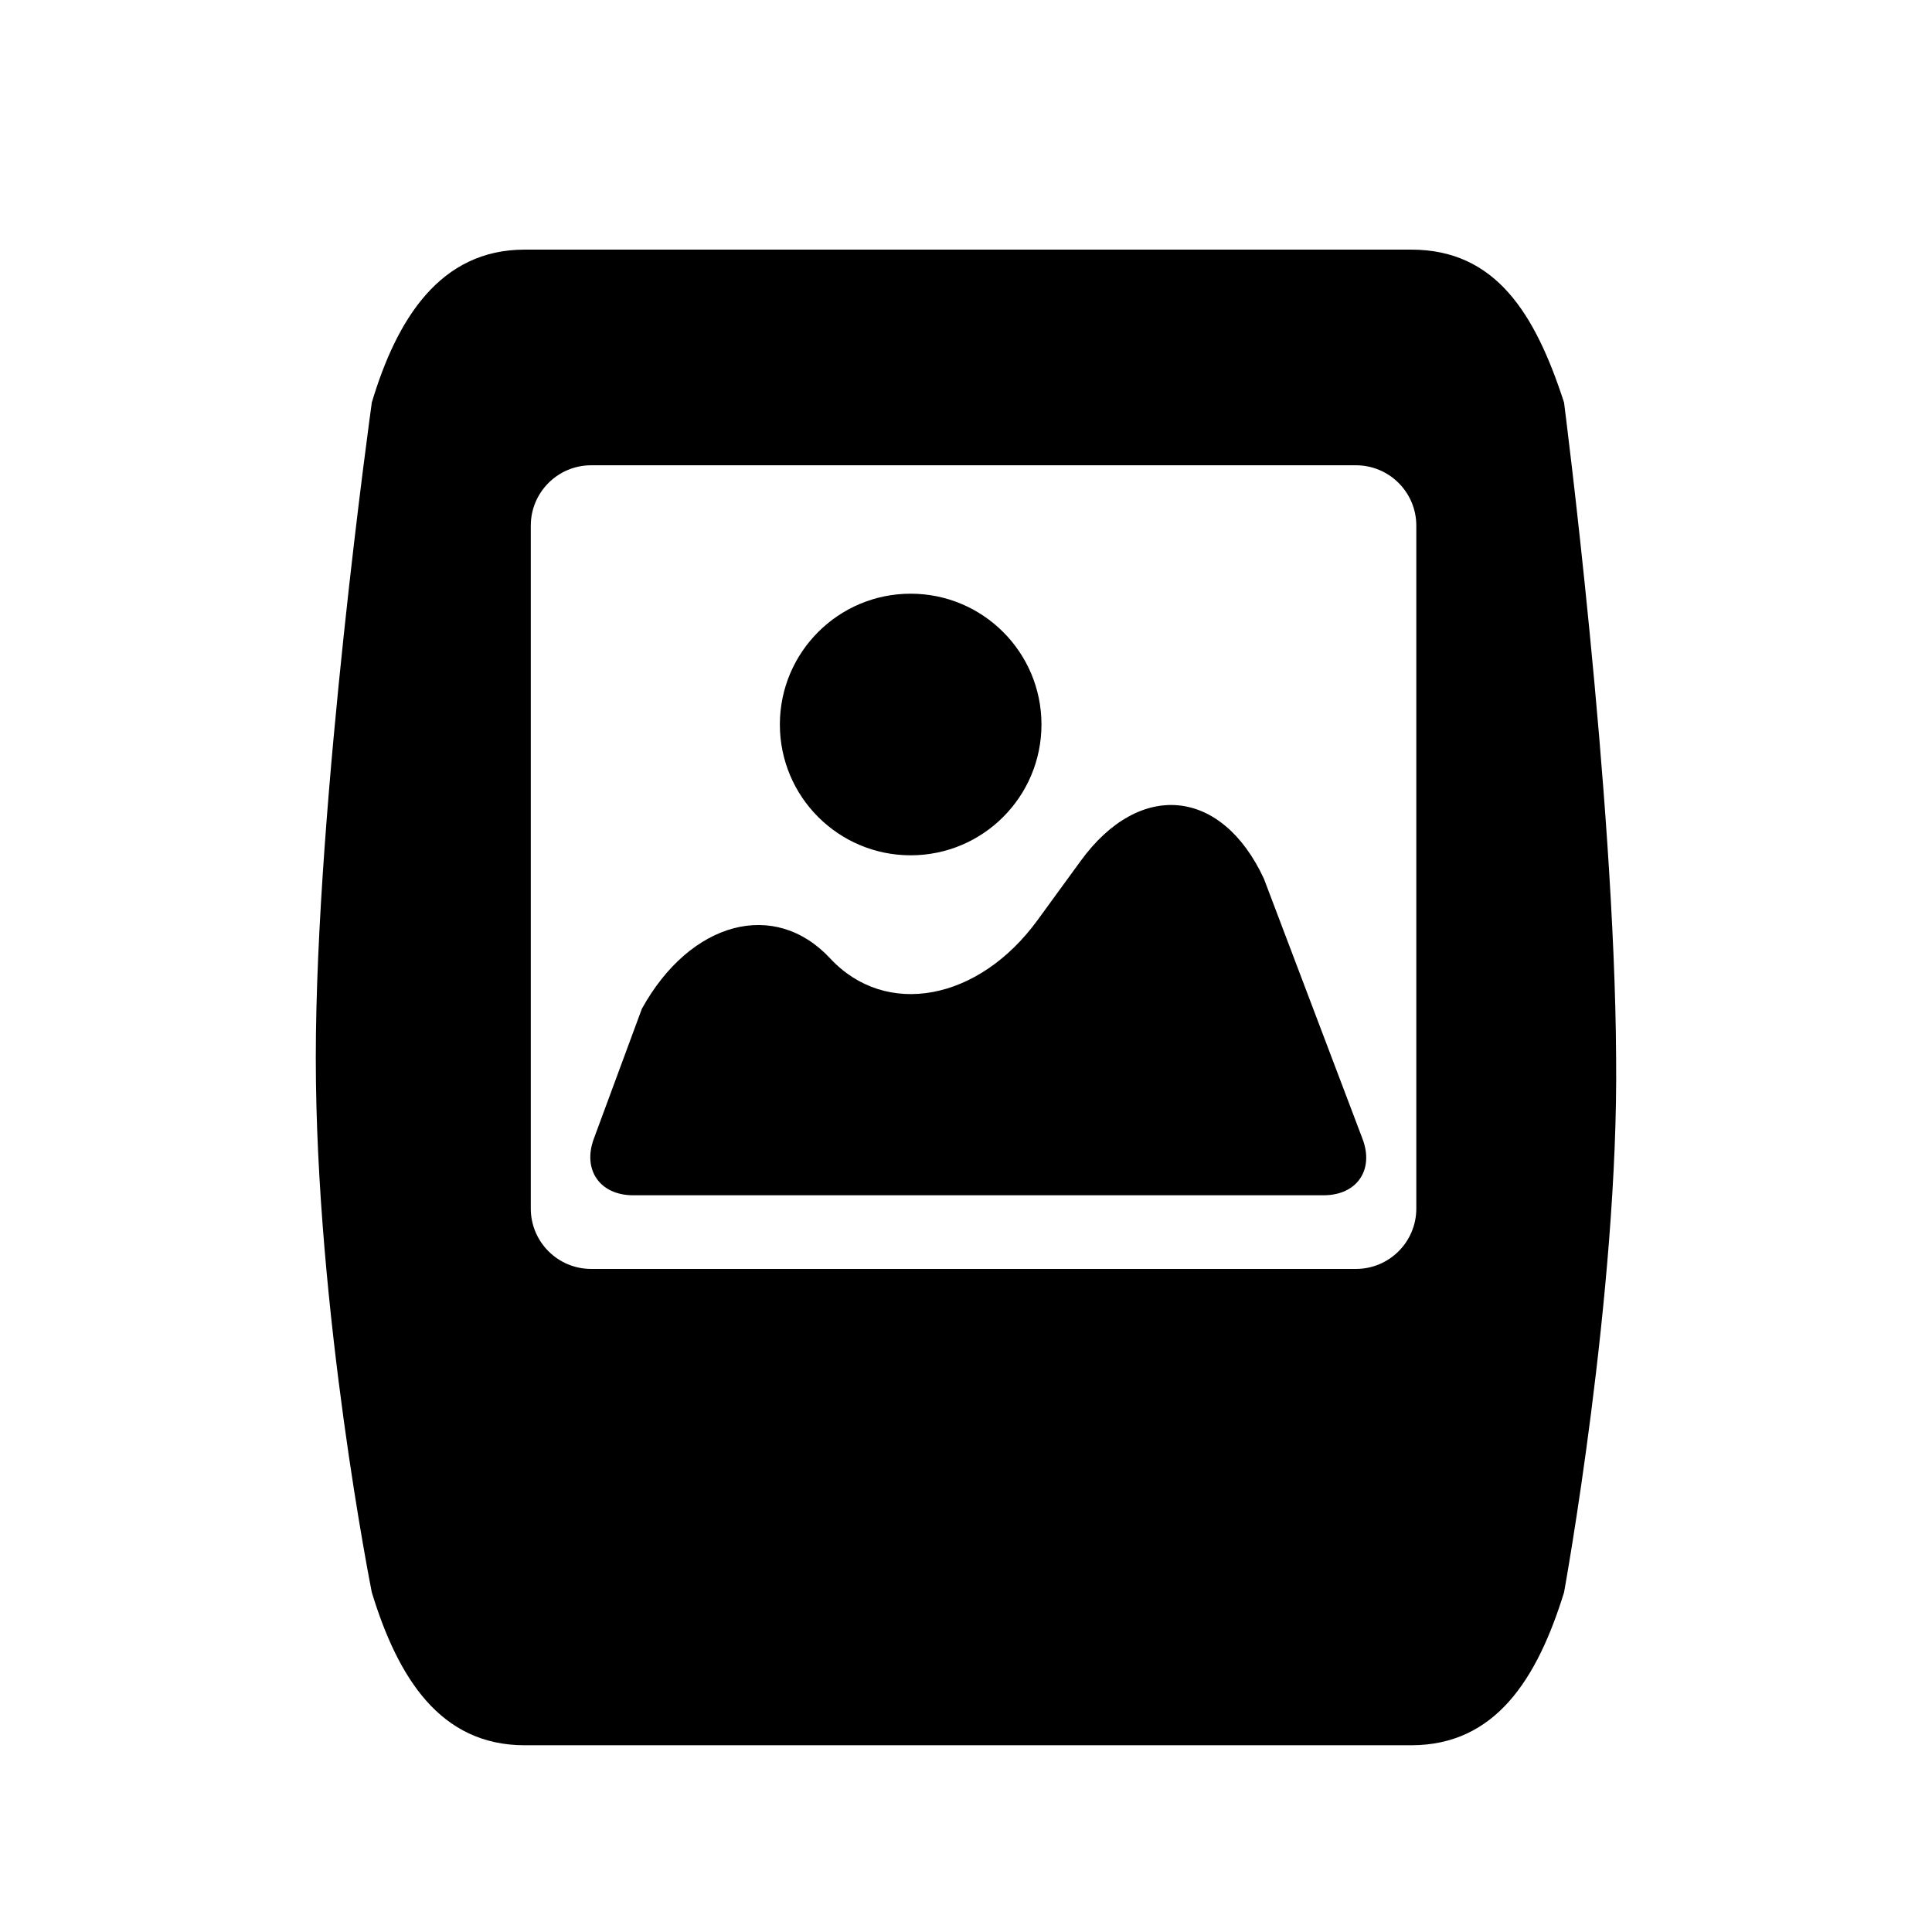
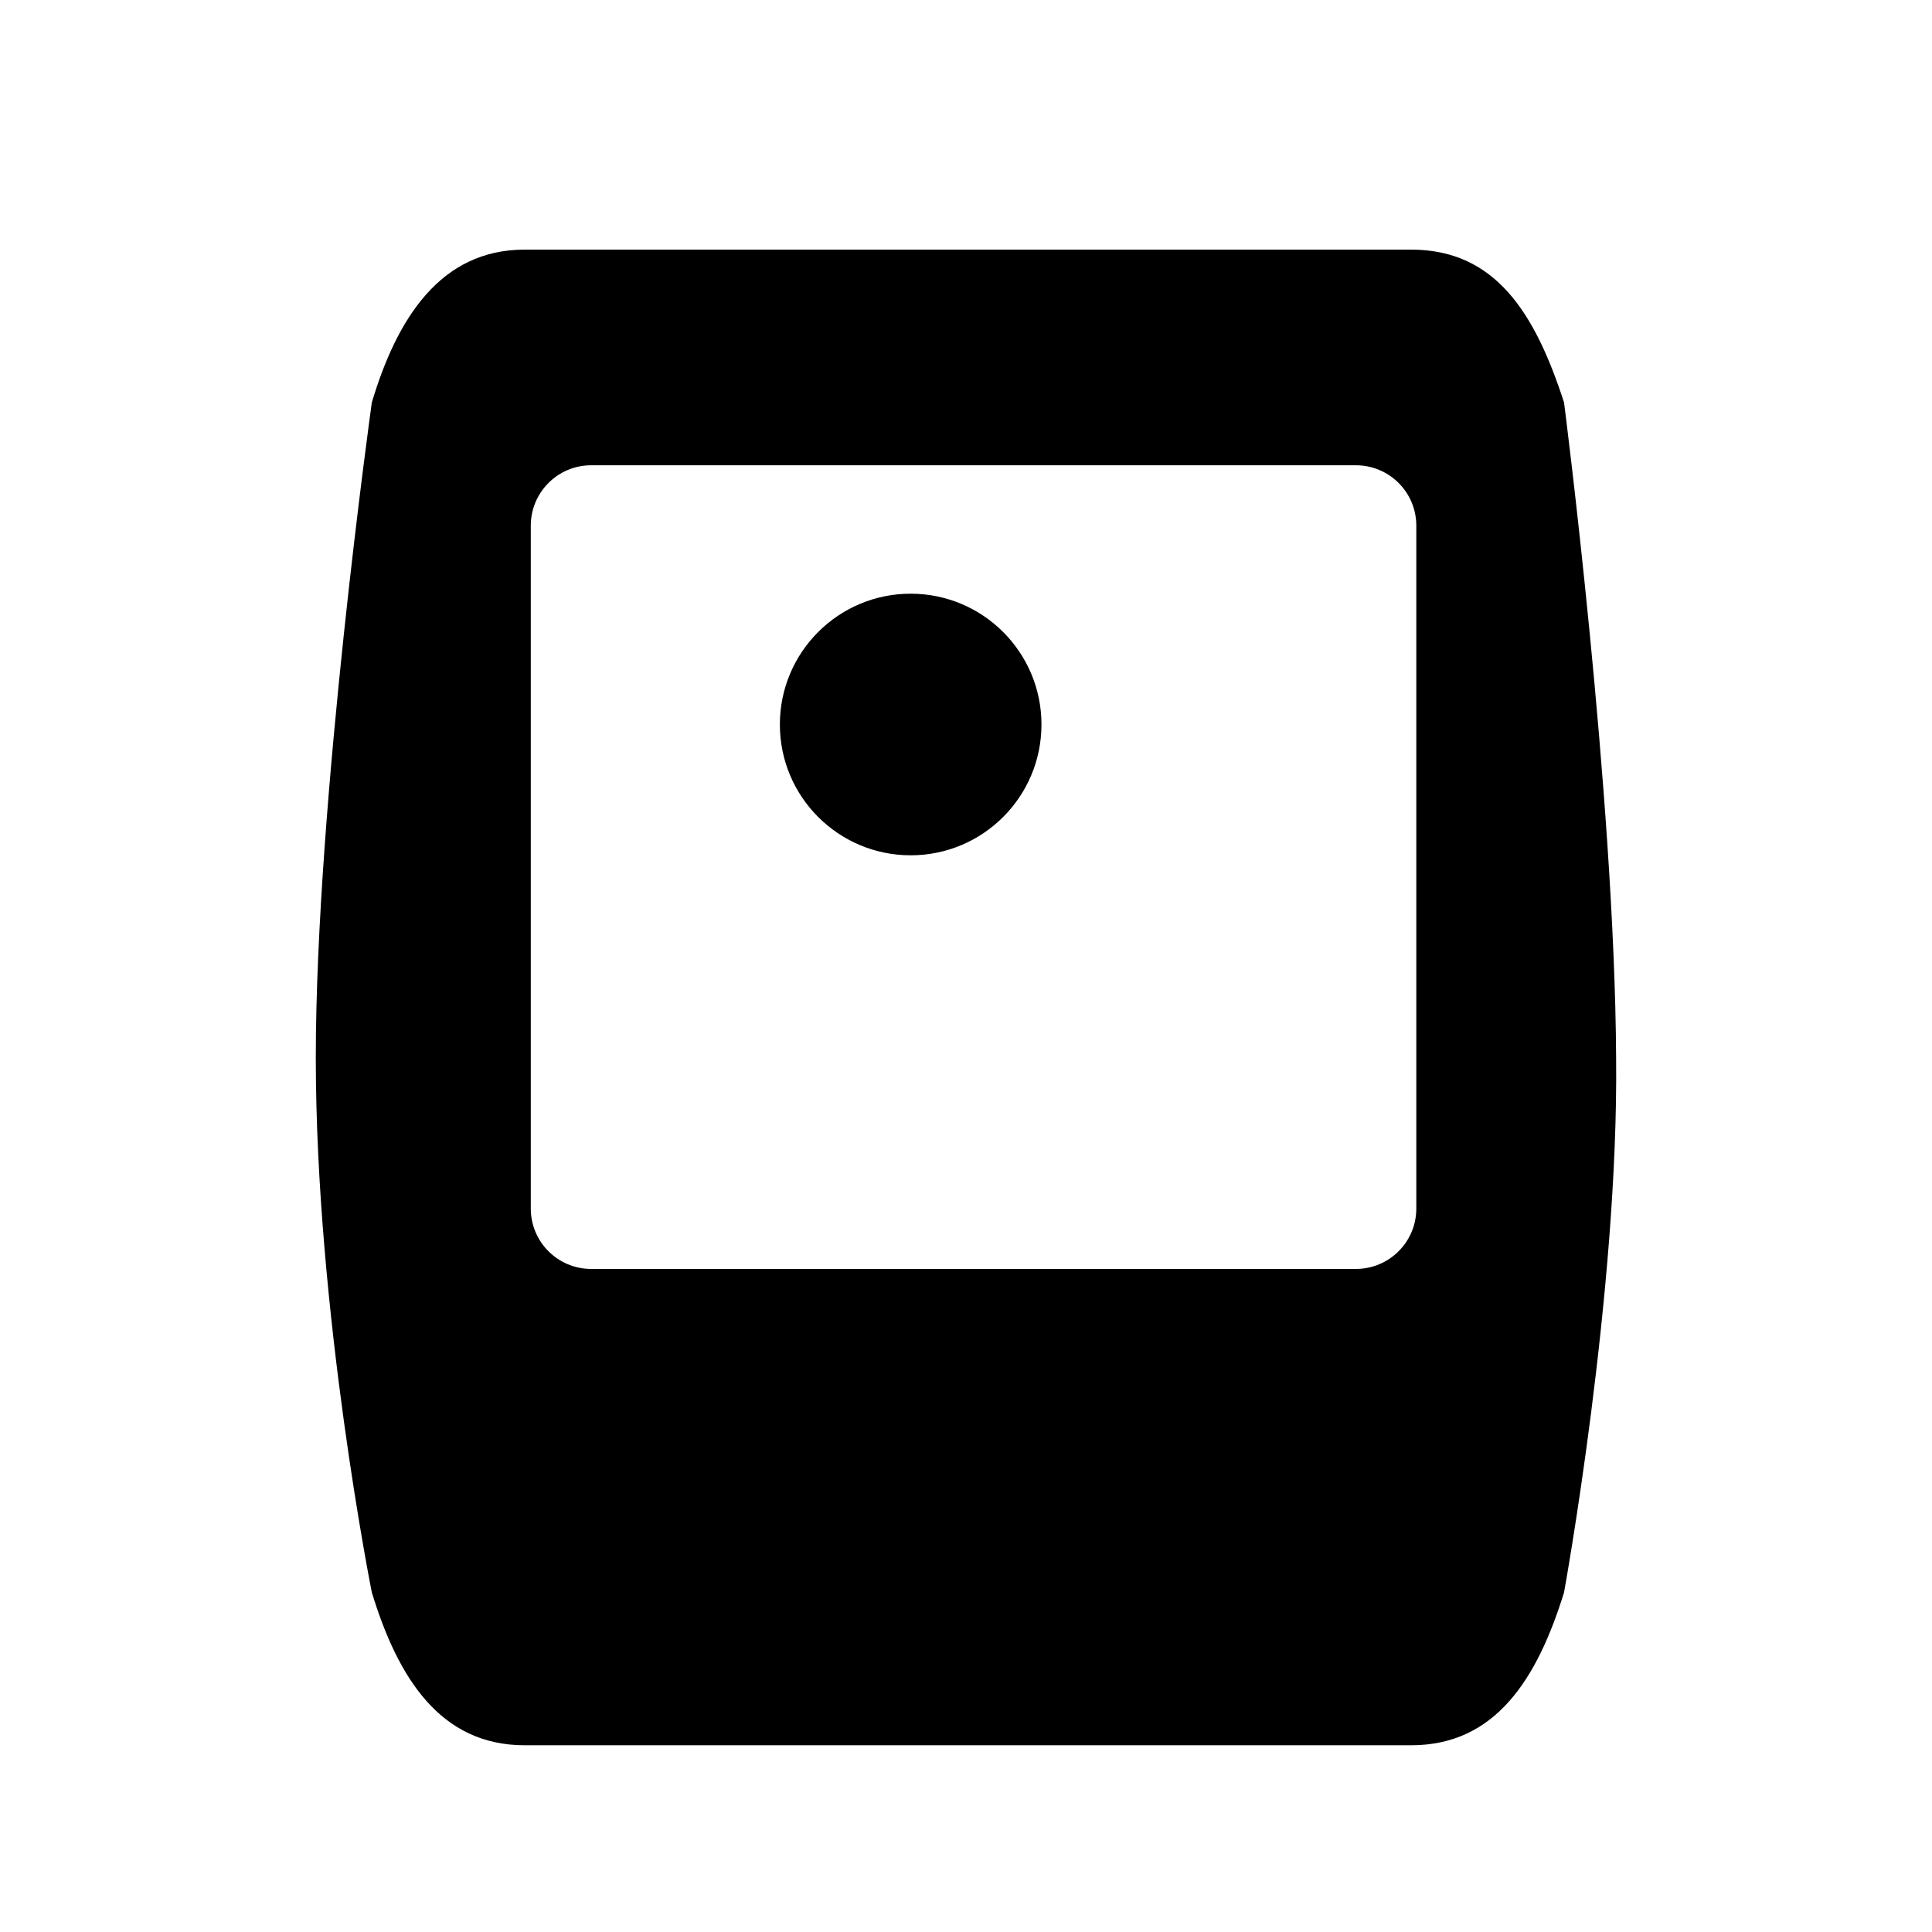
<svg xmlns="http://www.w3.org/2000/svg" version="1.1" id="Capa_1" x="0px" y="0px" width="64px" height="64px" viewBox="0 0 64 64" enable-background="new 0 0 64 64" xml:space="preserve">
  <g id="Favoritos_-_Gris">
</g>
  <g id="Juegos_-_Naranja">
</g>
  <g id="Comprobar_-_Naranja">
</g>
  <g id="Música-_Gris">
</g>
  <g id="Herramientas_-_Gris">
</g>
  <g id="Carro_de_la_compra_-_Naranja">
</g>
  <g id="Calendario_-_Gris">
</g>
  <g id="Música-_Gris_1_">
</g>
  <g id="Inicio_-_Gris">
</g>
  <g id="Flecha_5">
</g>
  <g id="RSS">
</g>
  <g id="Instalaciones_de_reciclado">
</g>
  <g id="Aeropuerto">
</g>
  <path d="M53.536,35.042c-0.045-8.692-1.725-21.709-1.725-21.709c-0.957-2.954-2.268-5.064-5.064-5.064H17.38  c-2.796,0-4.234,2.29-5.063,5.064c0,0-1.856,13.271-1.856,21.709s1.856,17.709,1.856,17.709c0.864,2.831,2.268,5.063,5.063,5.063  h29.367c2.797,0,4.178-2.203,5.064-5.063C51.811,52.751,53.622,42.806,53.536,35.042z M46.917,40.035c0,1.104-0.896,2-2,2H19.583  c-1.105,0-2-0.896-2-2V17.413c0-1.104,0.895-2,2-2h25.334c1.104,0,2,0.895,2,2V40.035z" />
-   <path d="M19.672,37.72l1.591-4.304c1.604-2.899,4.398-3.646,6.239-1.666c1.841,1.979,4.915,1.412,6.866-1.267l1.434-1.968  c1.951-2.679,4.667-2.414,6.065,0.59l3.268,8.62c0.392,1.033-0.187,1.87-1.291,1.87H20.978  C19.874,39.596,19.289,38.756,19.672,37.72z" />
  <circle cx="30.167" cy="24" r="4.333" />
</svg>